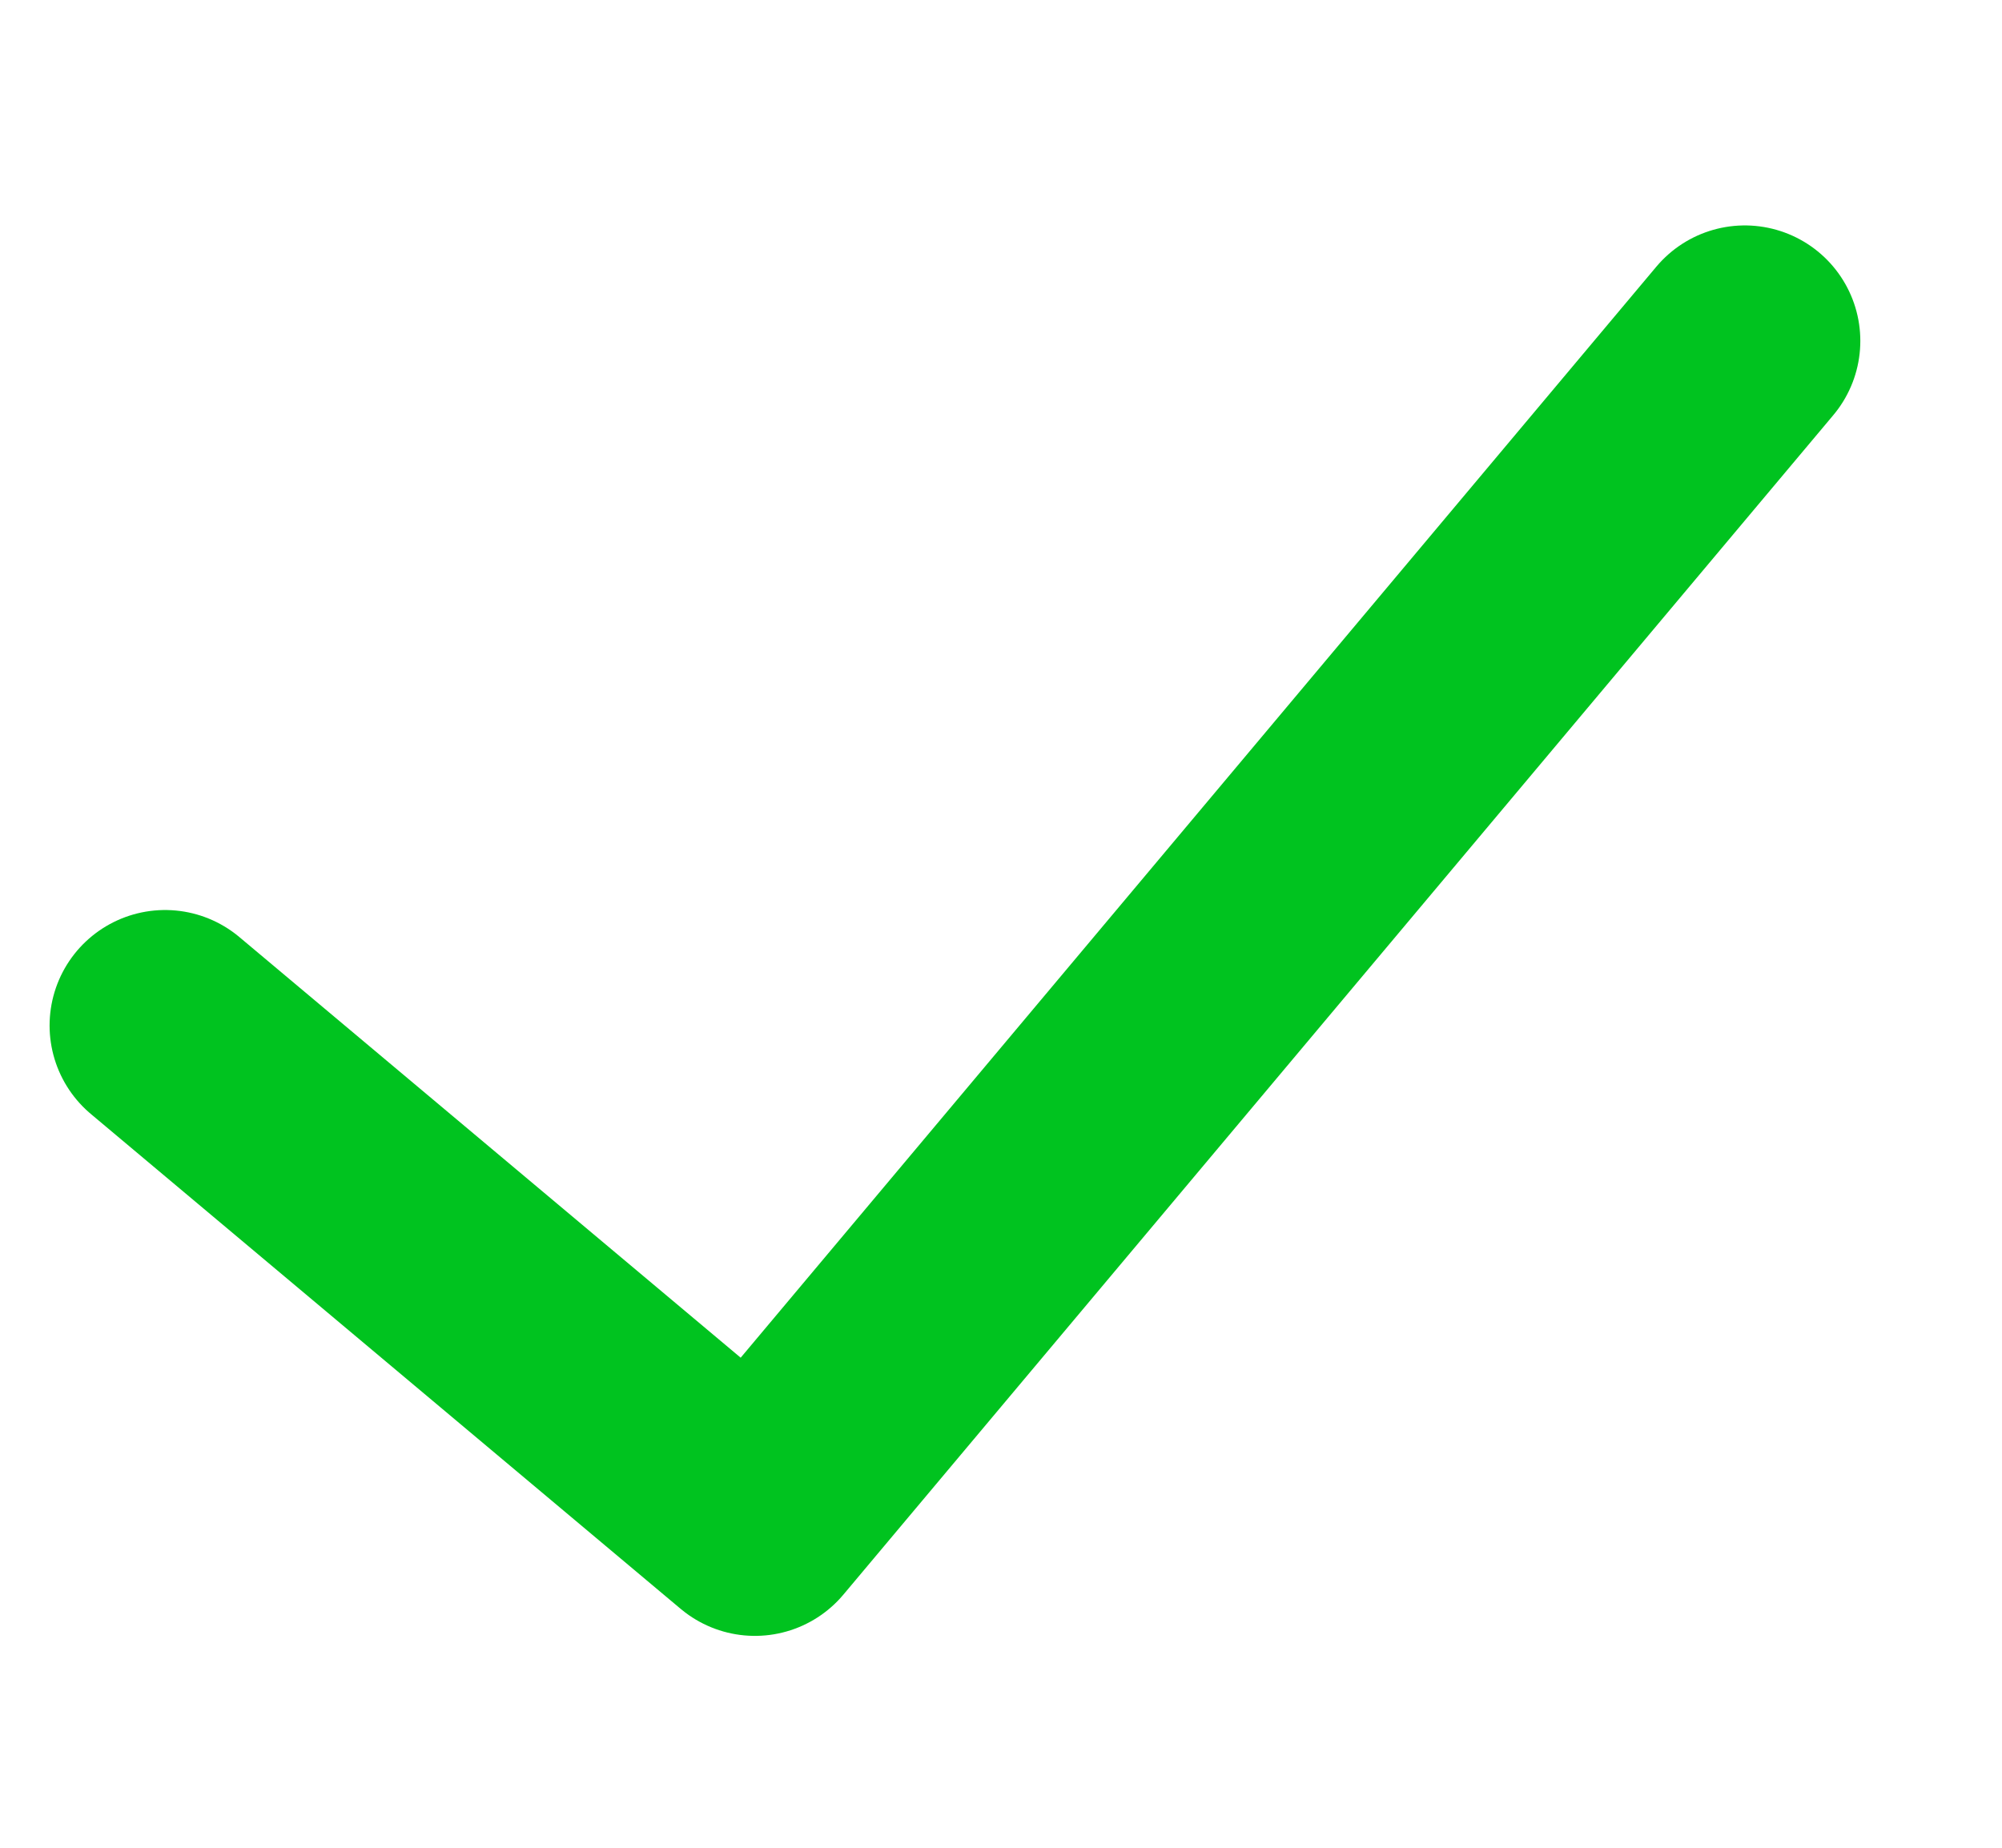
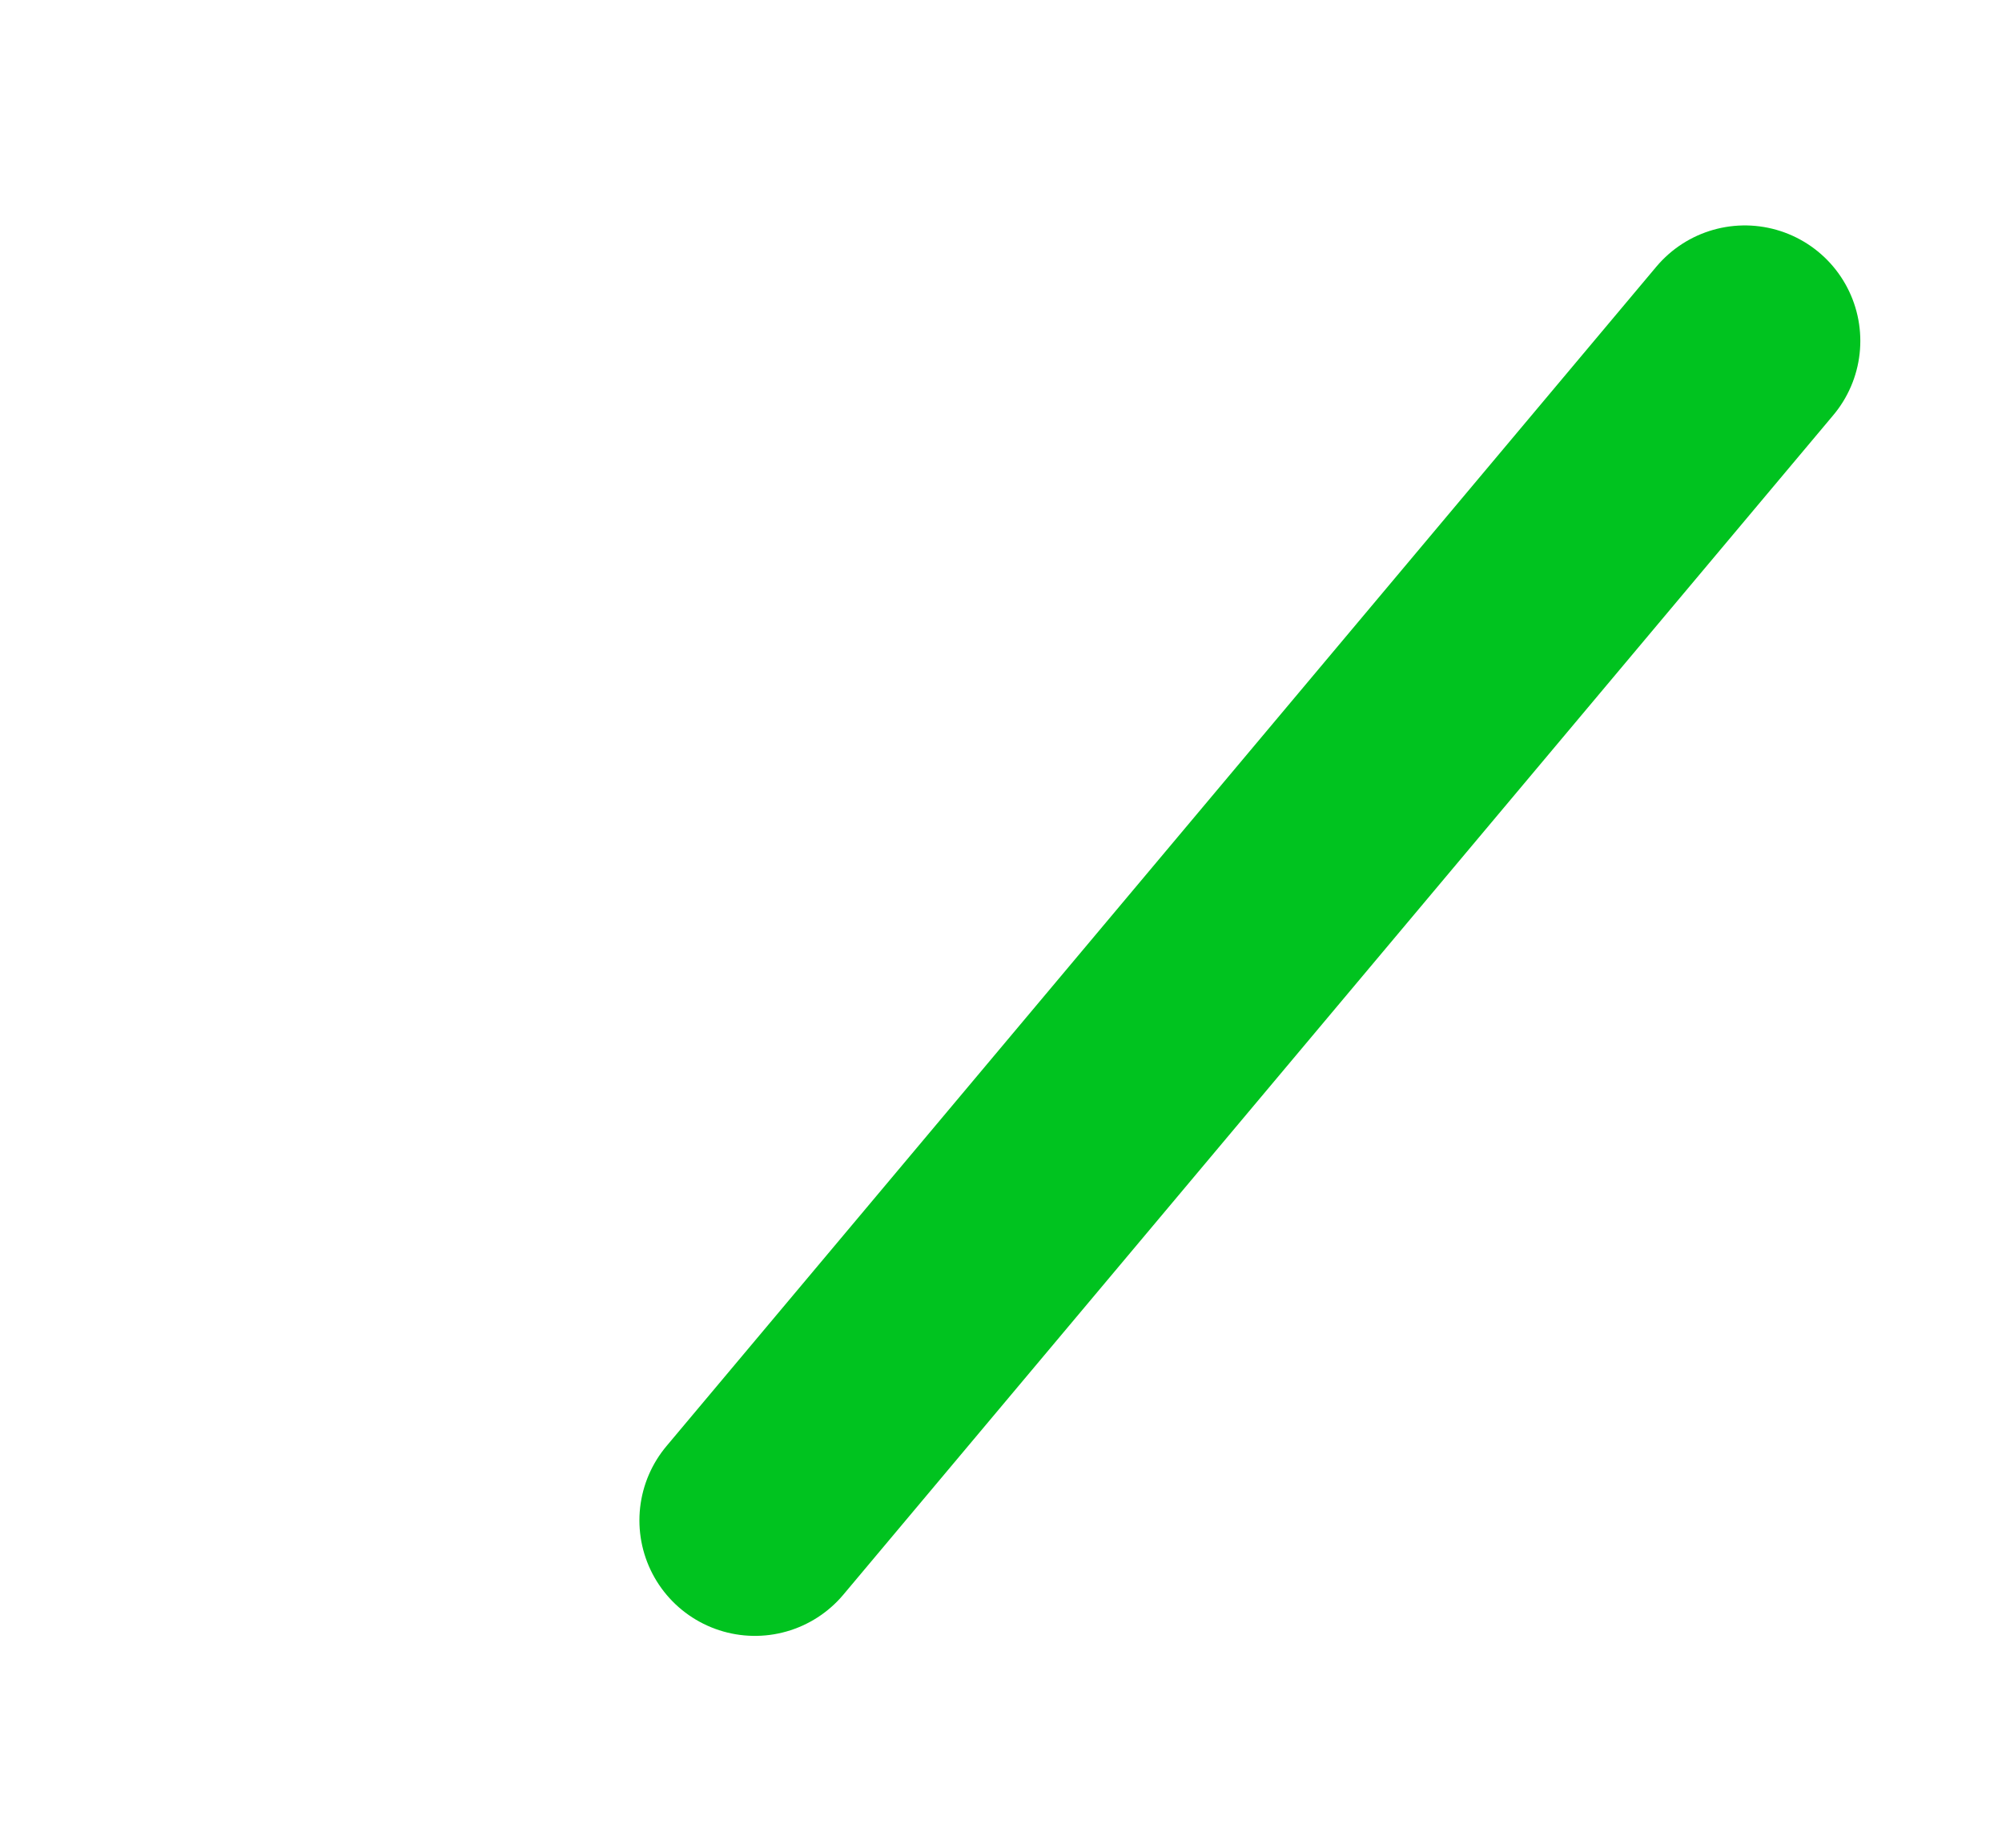
<svg xmlns="http://www.w3.org/2000/svg" width="13" height="12" viewBox="0 0 13 12" fill="none">
-   <path d="M11.33 2.214L4.902 9.874L1.072 6.66" stroke="#00C31F" stroke-width="1.5" stroke-linecap="round" stroke-linejoin="round" />
+   <path d="M11.33 2.214L4.902 9.874" stroke="#00C31F" stroke-width="1.5" stroke-linecap="round" stroke-linejoin="round" />
</svg>